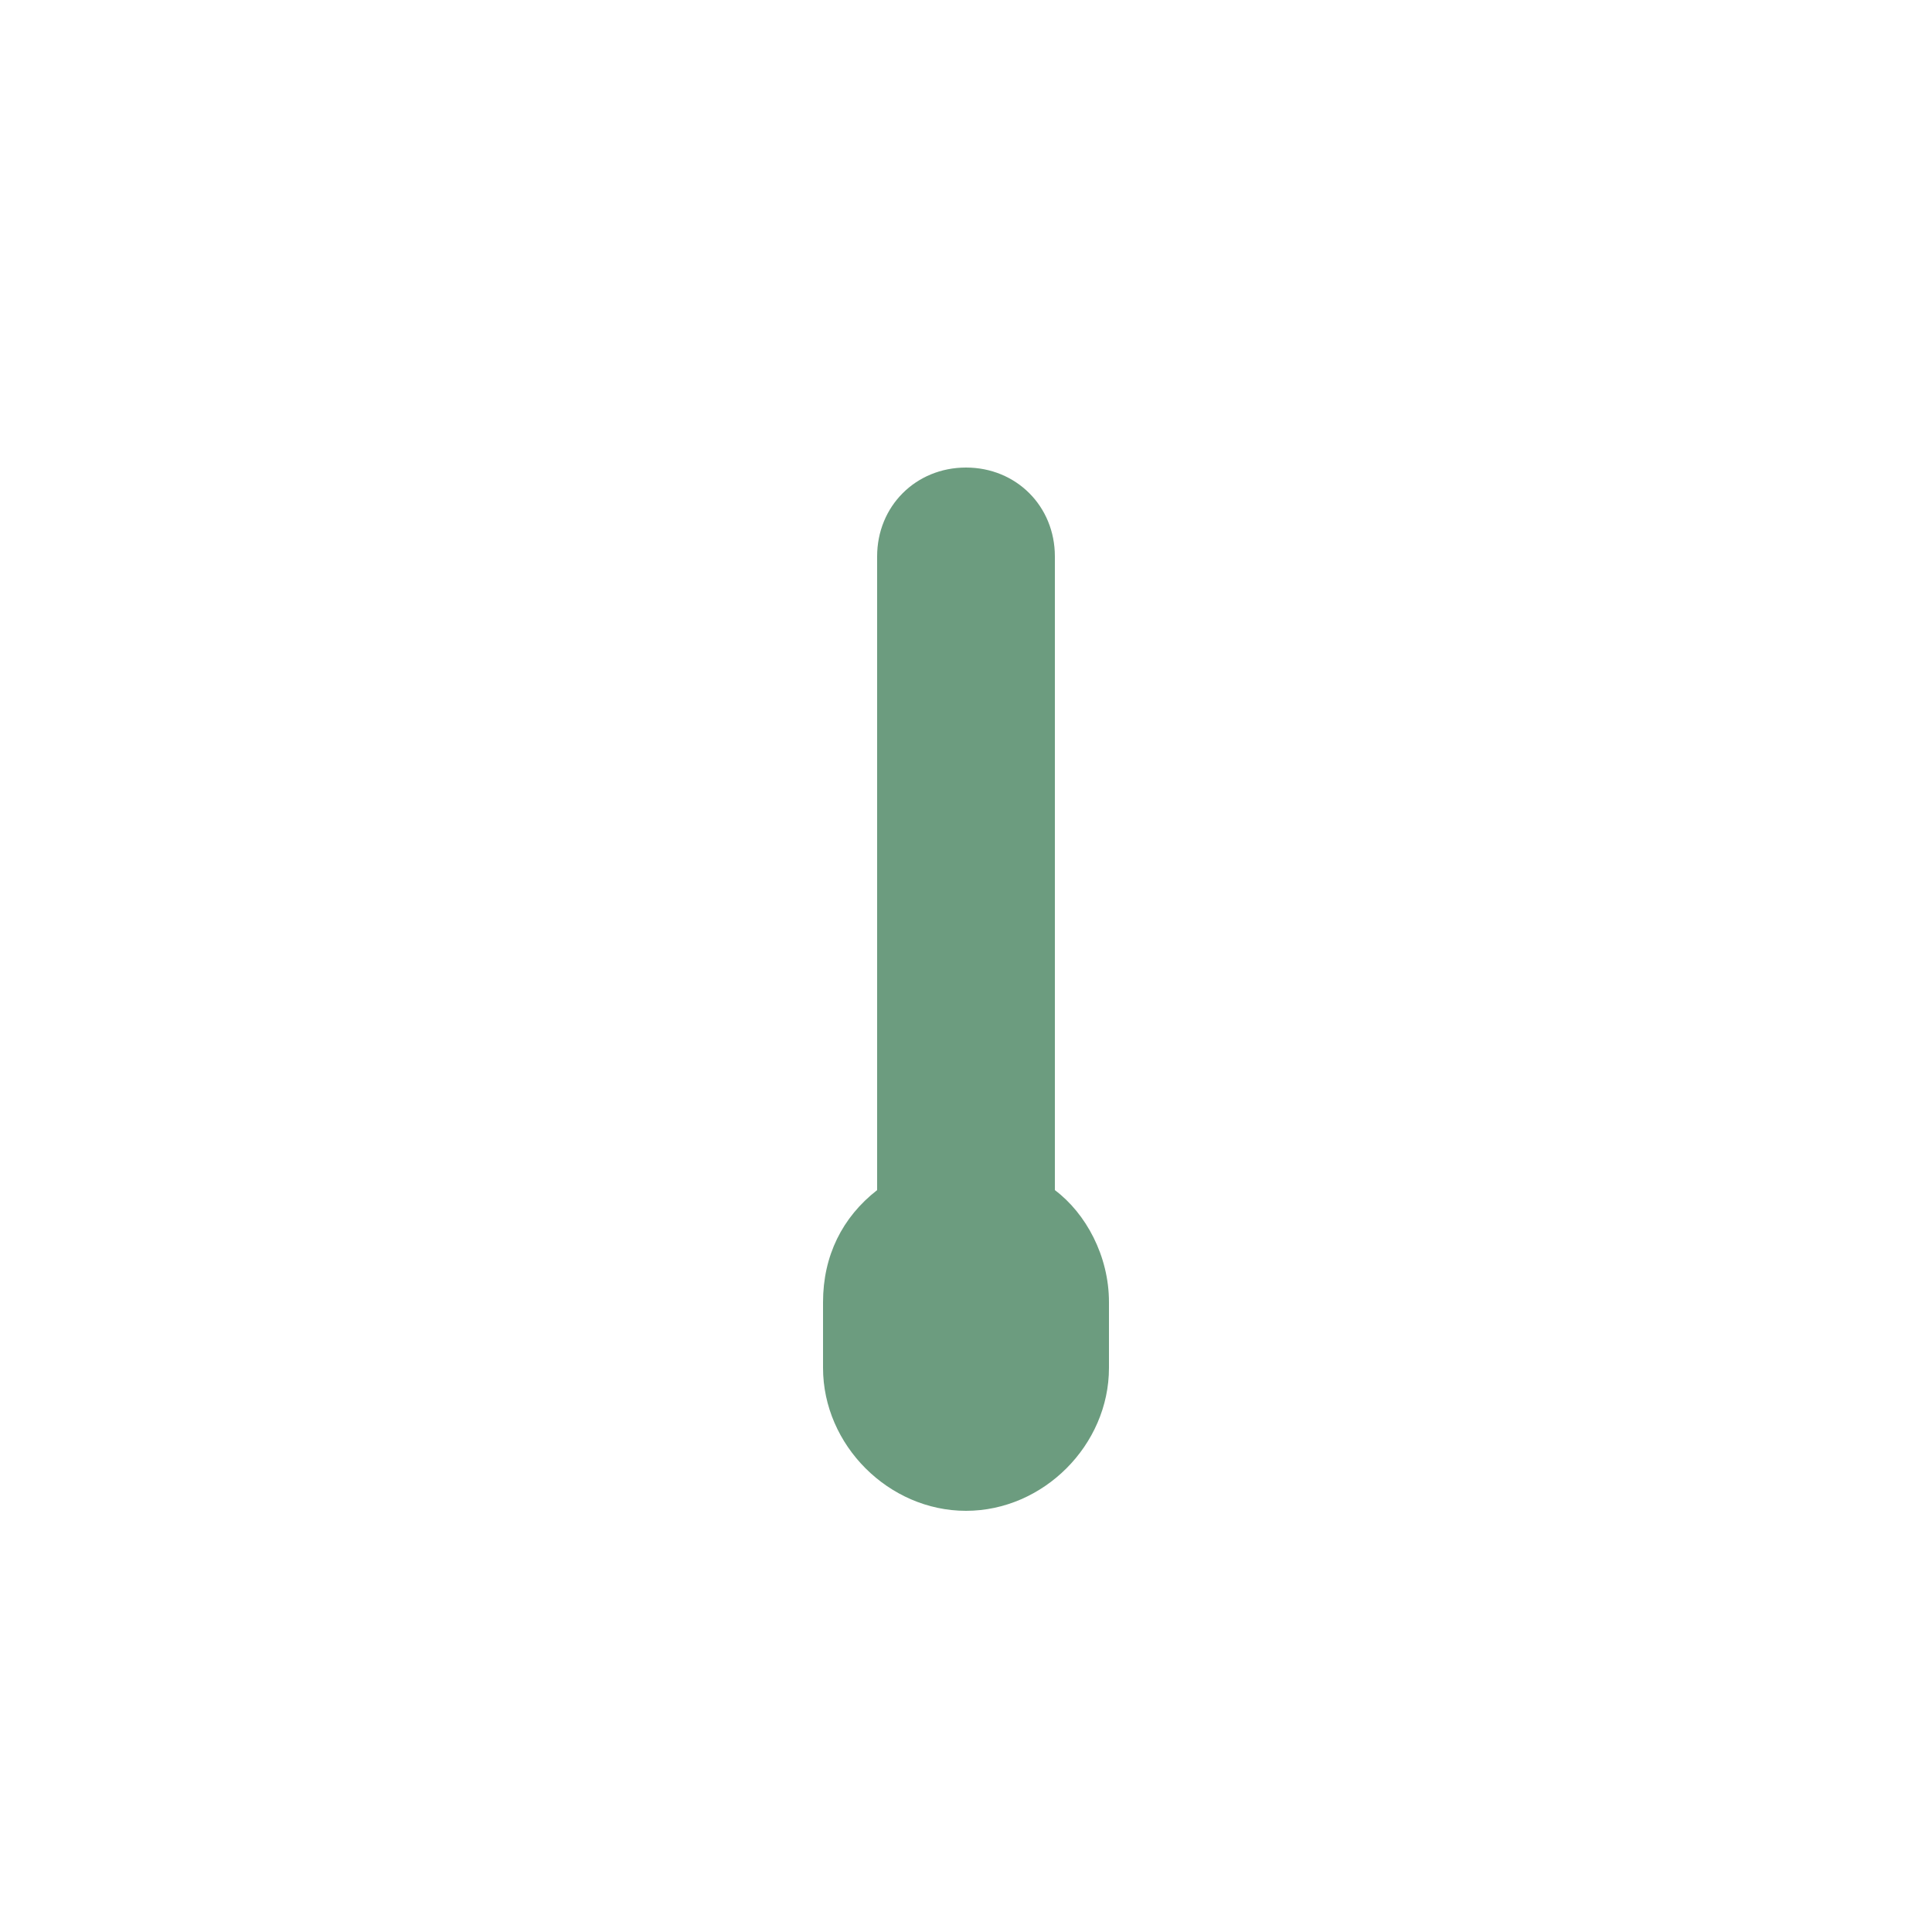
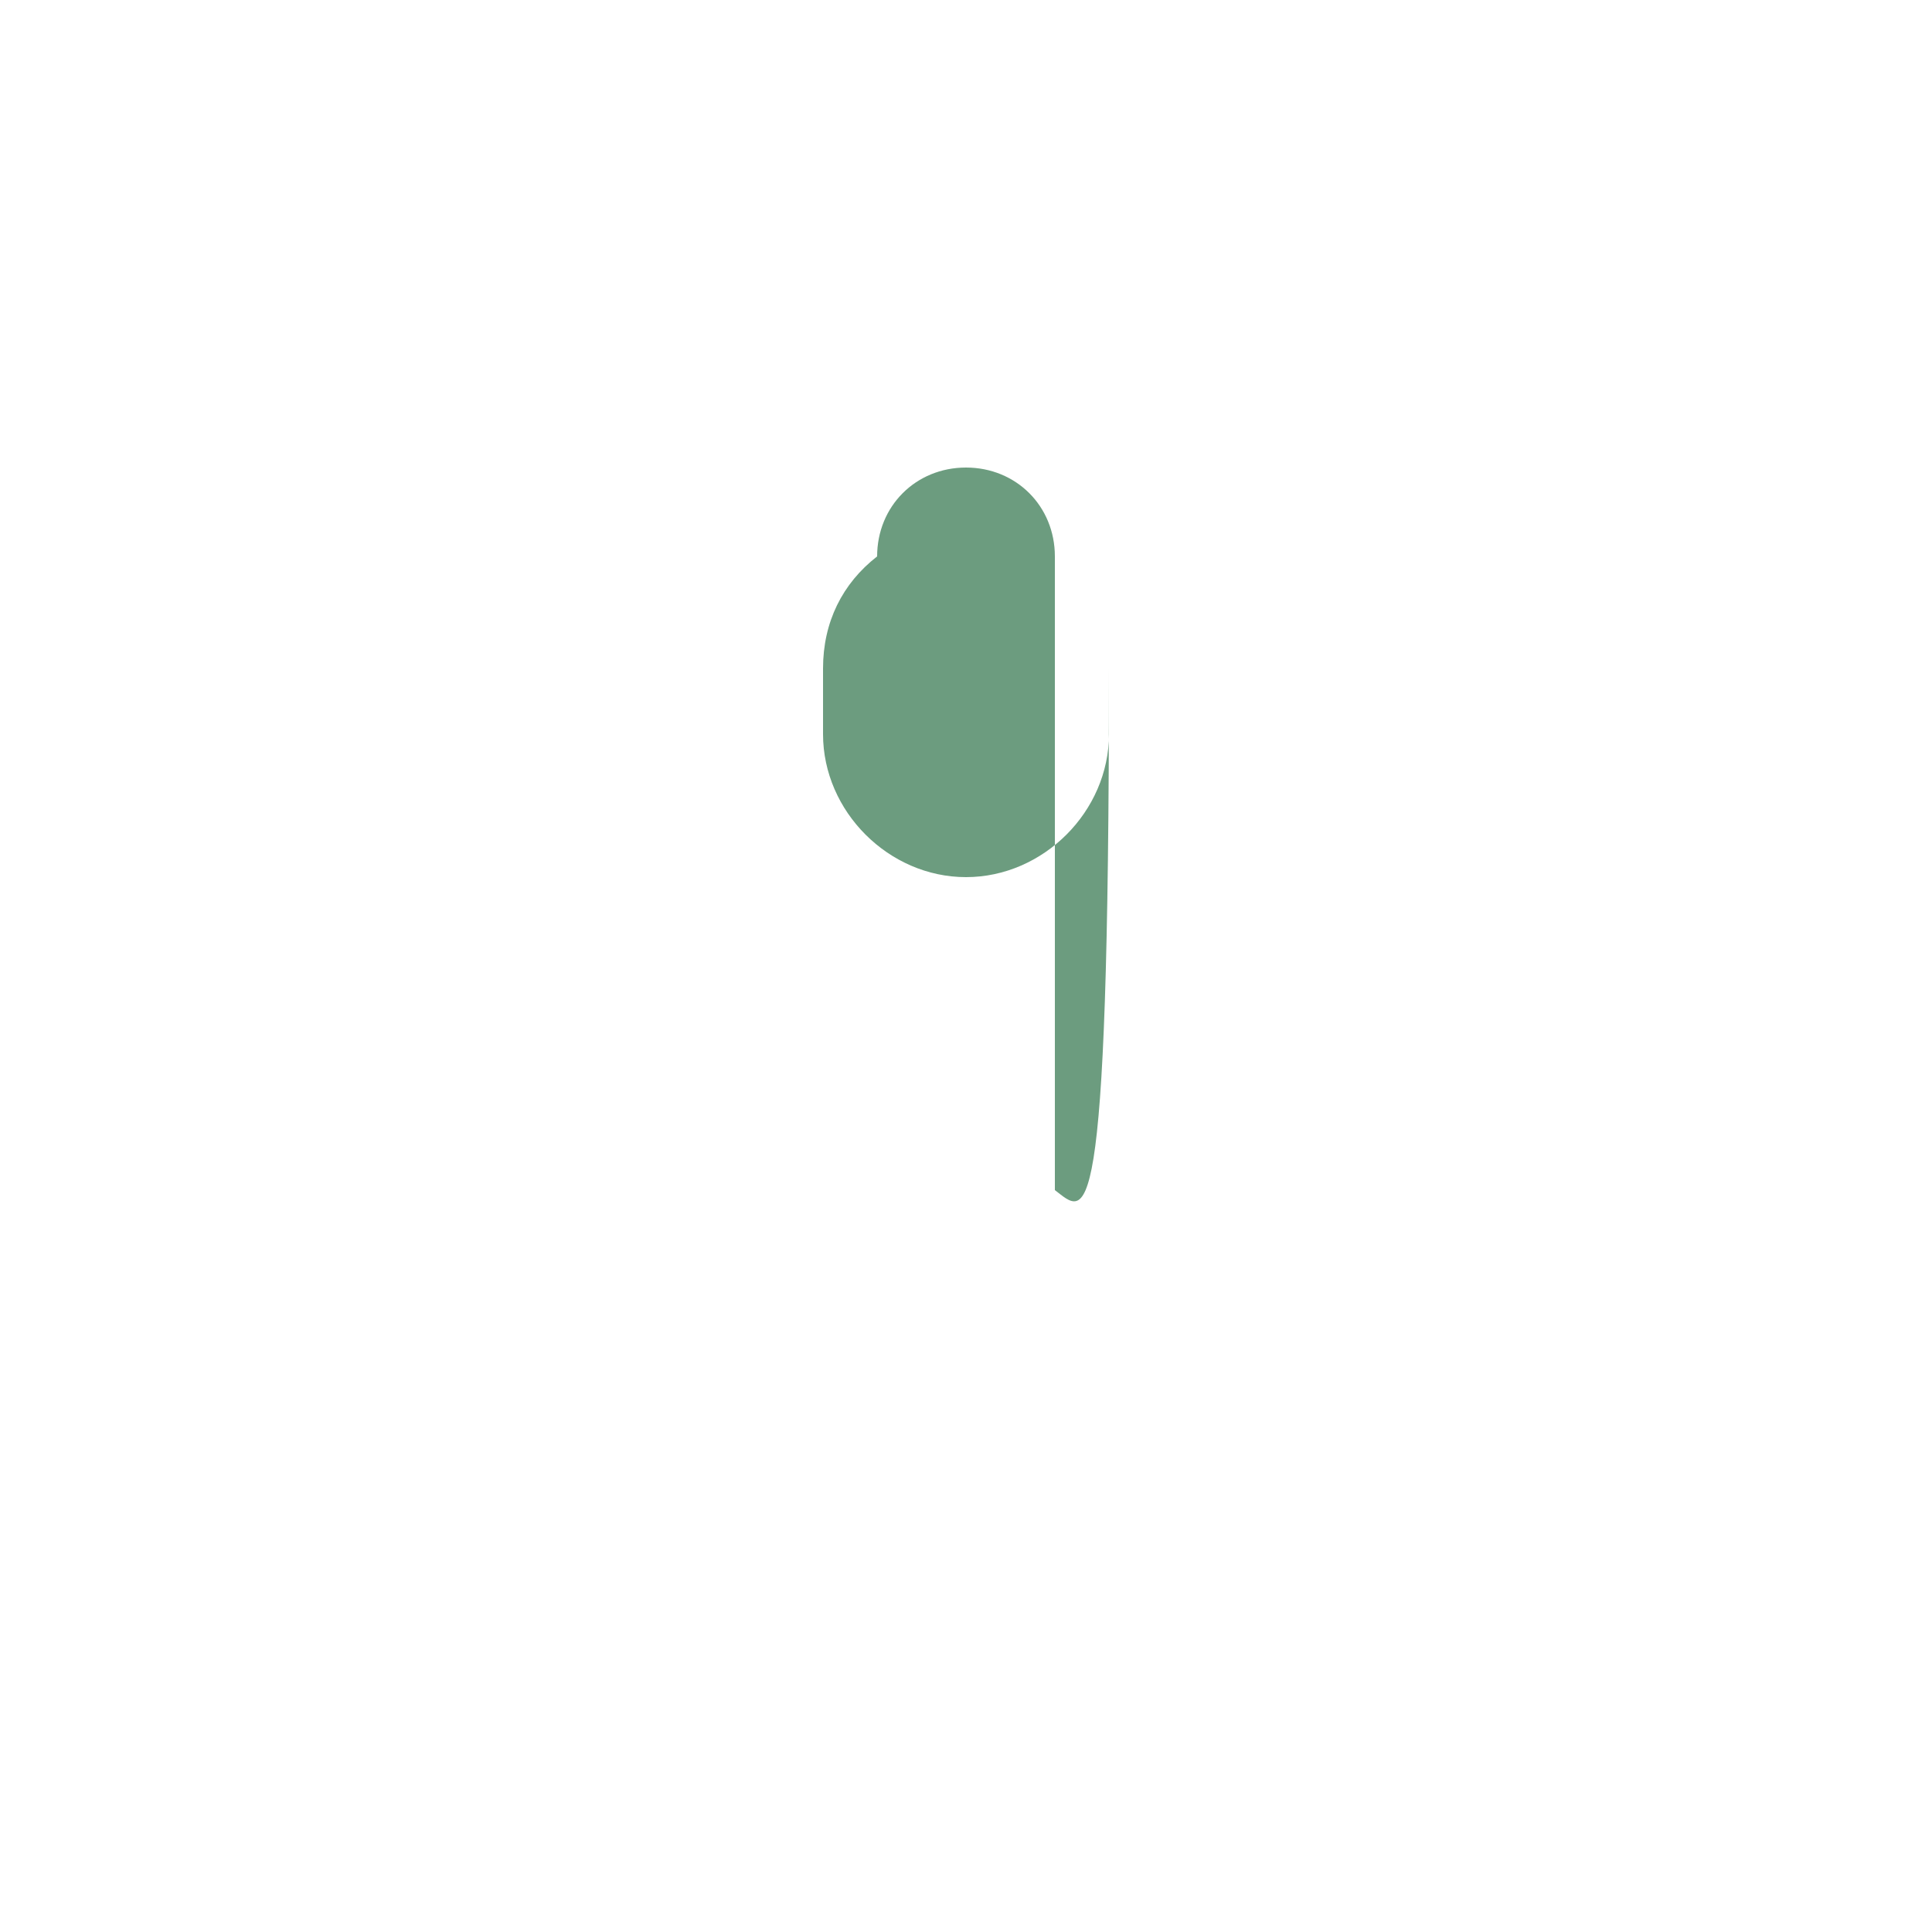
<svg xmlns="http://www.w3.org/2000/svg" version="1.1" id="Layer_1" x="0px" y="0px" viewBox="0 0 50 50" style="enable-background:new 0 0 50 50;" xml:space="preserve">
  <style type="text/css">
	.st0{fill:#6C9C7F;}
</style>
-   <path class="st0" d="M27.3,30.8V14.4c0-1.3-1-2.3-2.3-2.3s-2.3,1-2.3,2.3v16.4c-0.9,0.7-1.4,1.7-1.4,2.9v1.7c0,2,1.7,3.7,3.7,3.7  s3.7-1.7,3.7-3.7v-1.7C28.7,32.5,28.1,31.4,27.3,30.8z" />
+   <path class="st0" d="M27.3,30.8V14.4c0-1.3-1-2.3-2.3-2.3s-2.3,1-2.3,2.3c-0.9,0.7-1.4,1.7-1.4,2.9v1.7c0,2,1.7,3.7,3.7,3.7  s3.7-1.7,3.7-3.7v-1.7C28.7,32.5,28.1,31.4,27.3,30.8z" />
</svg>